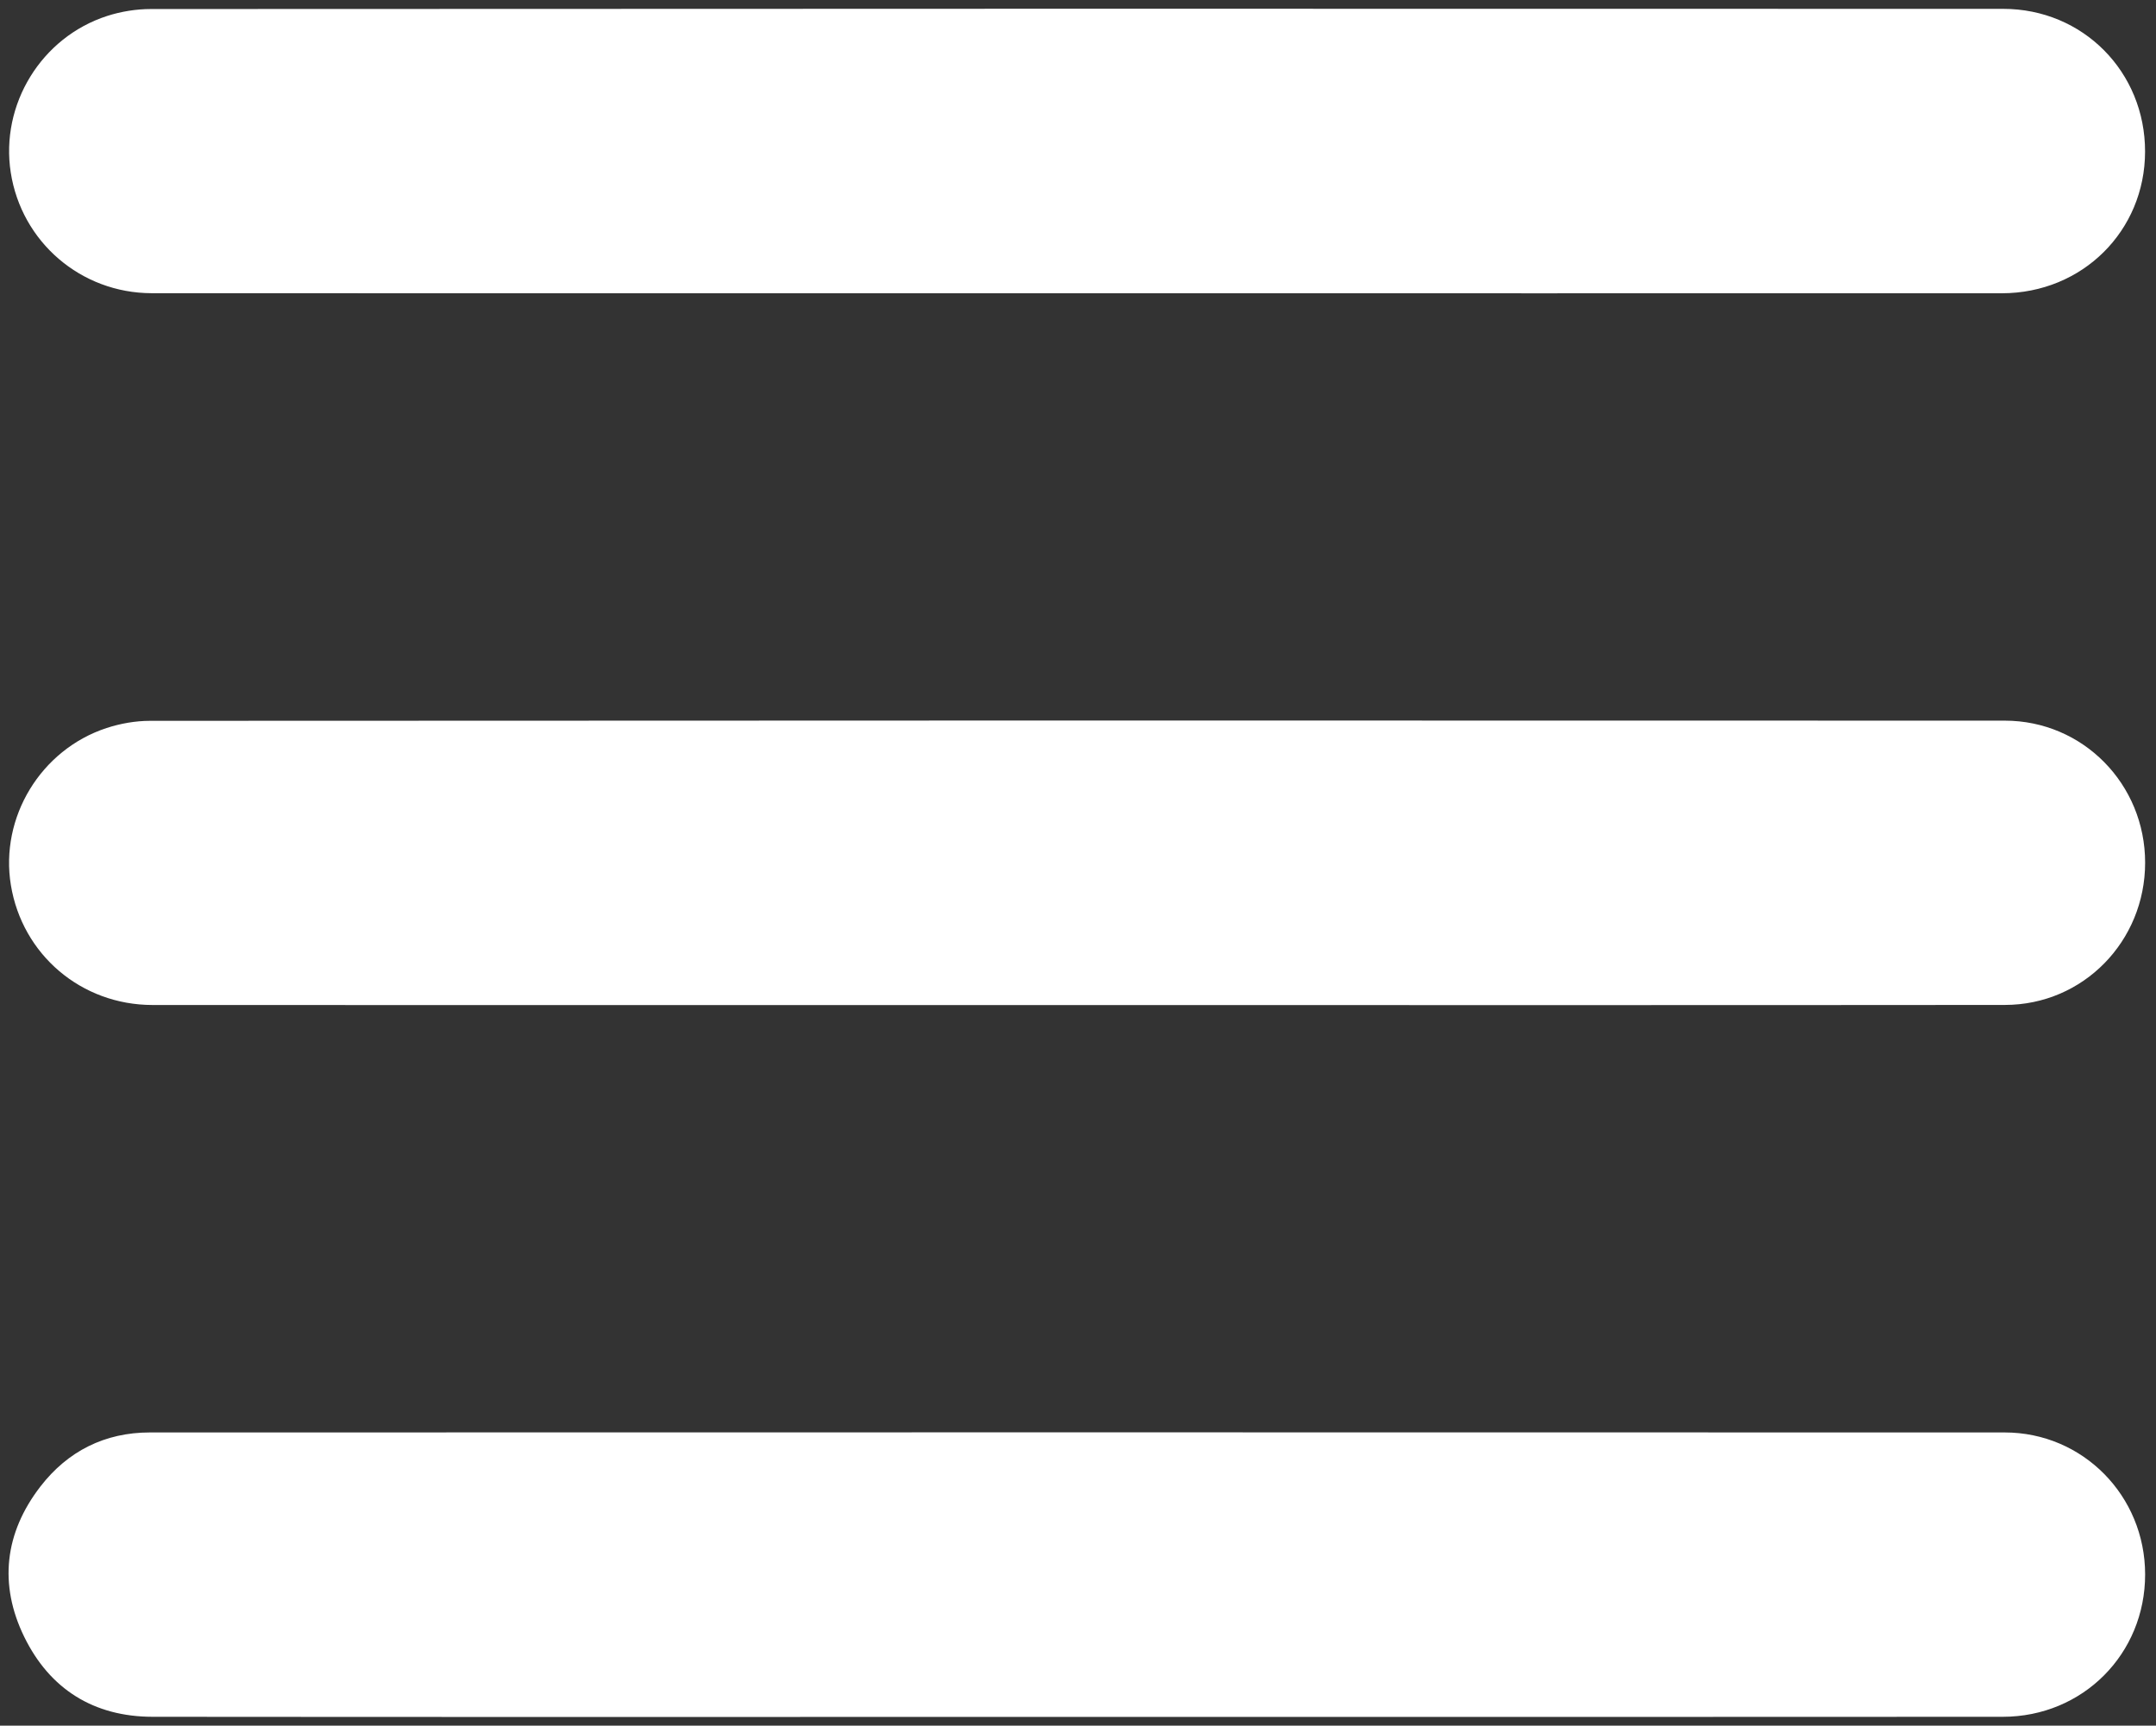
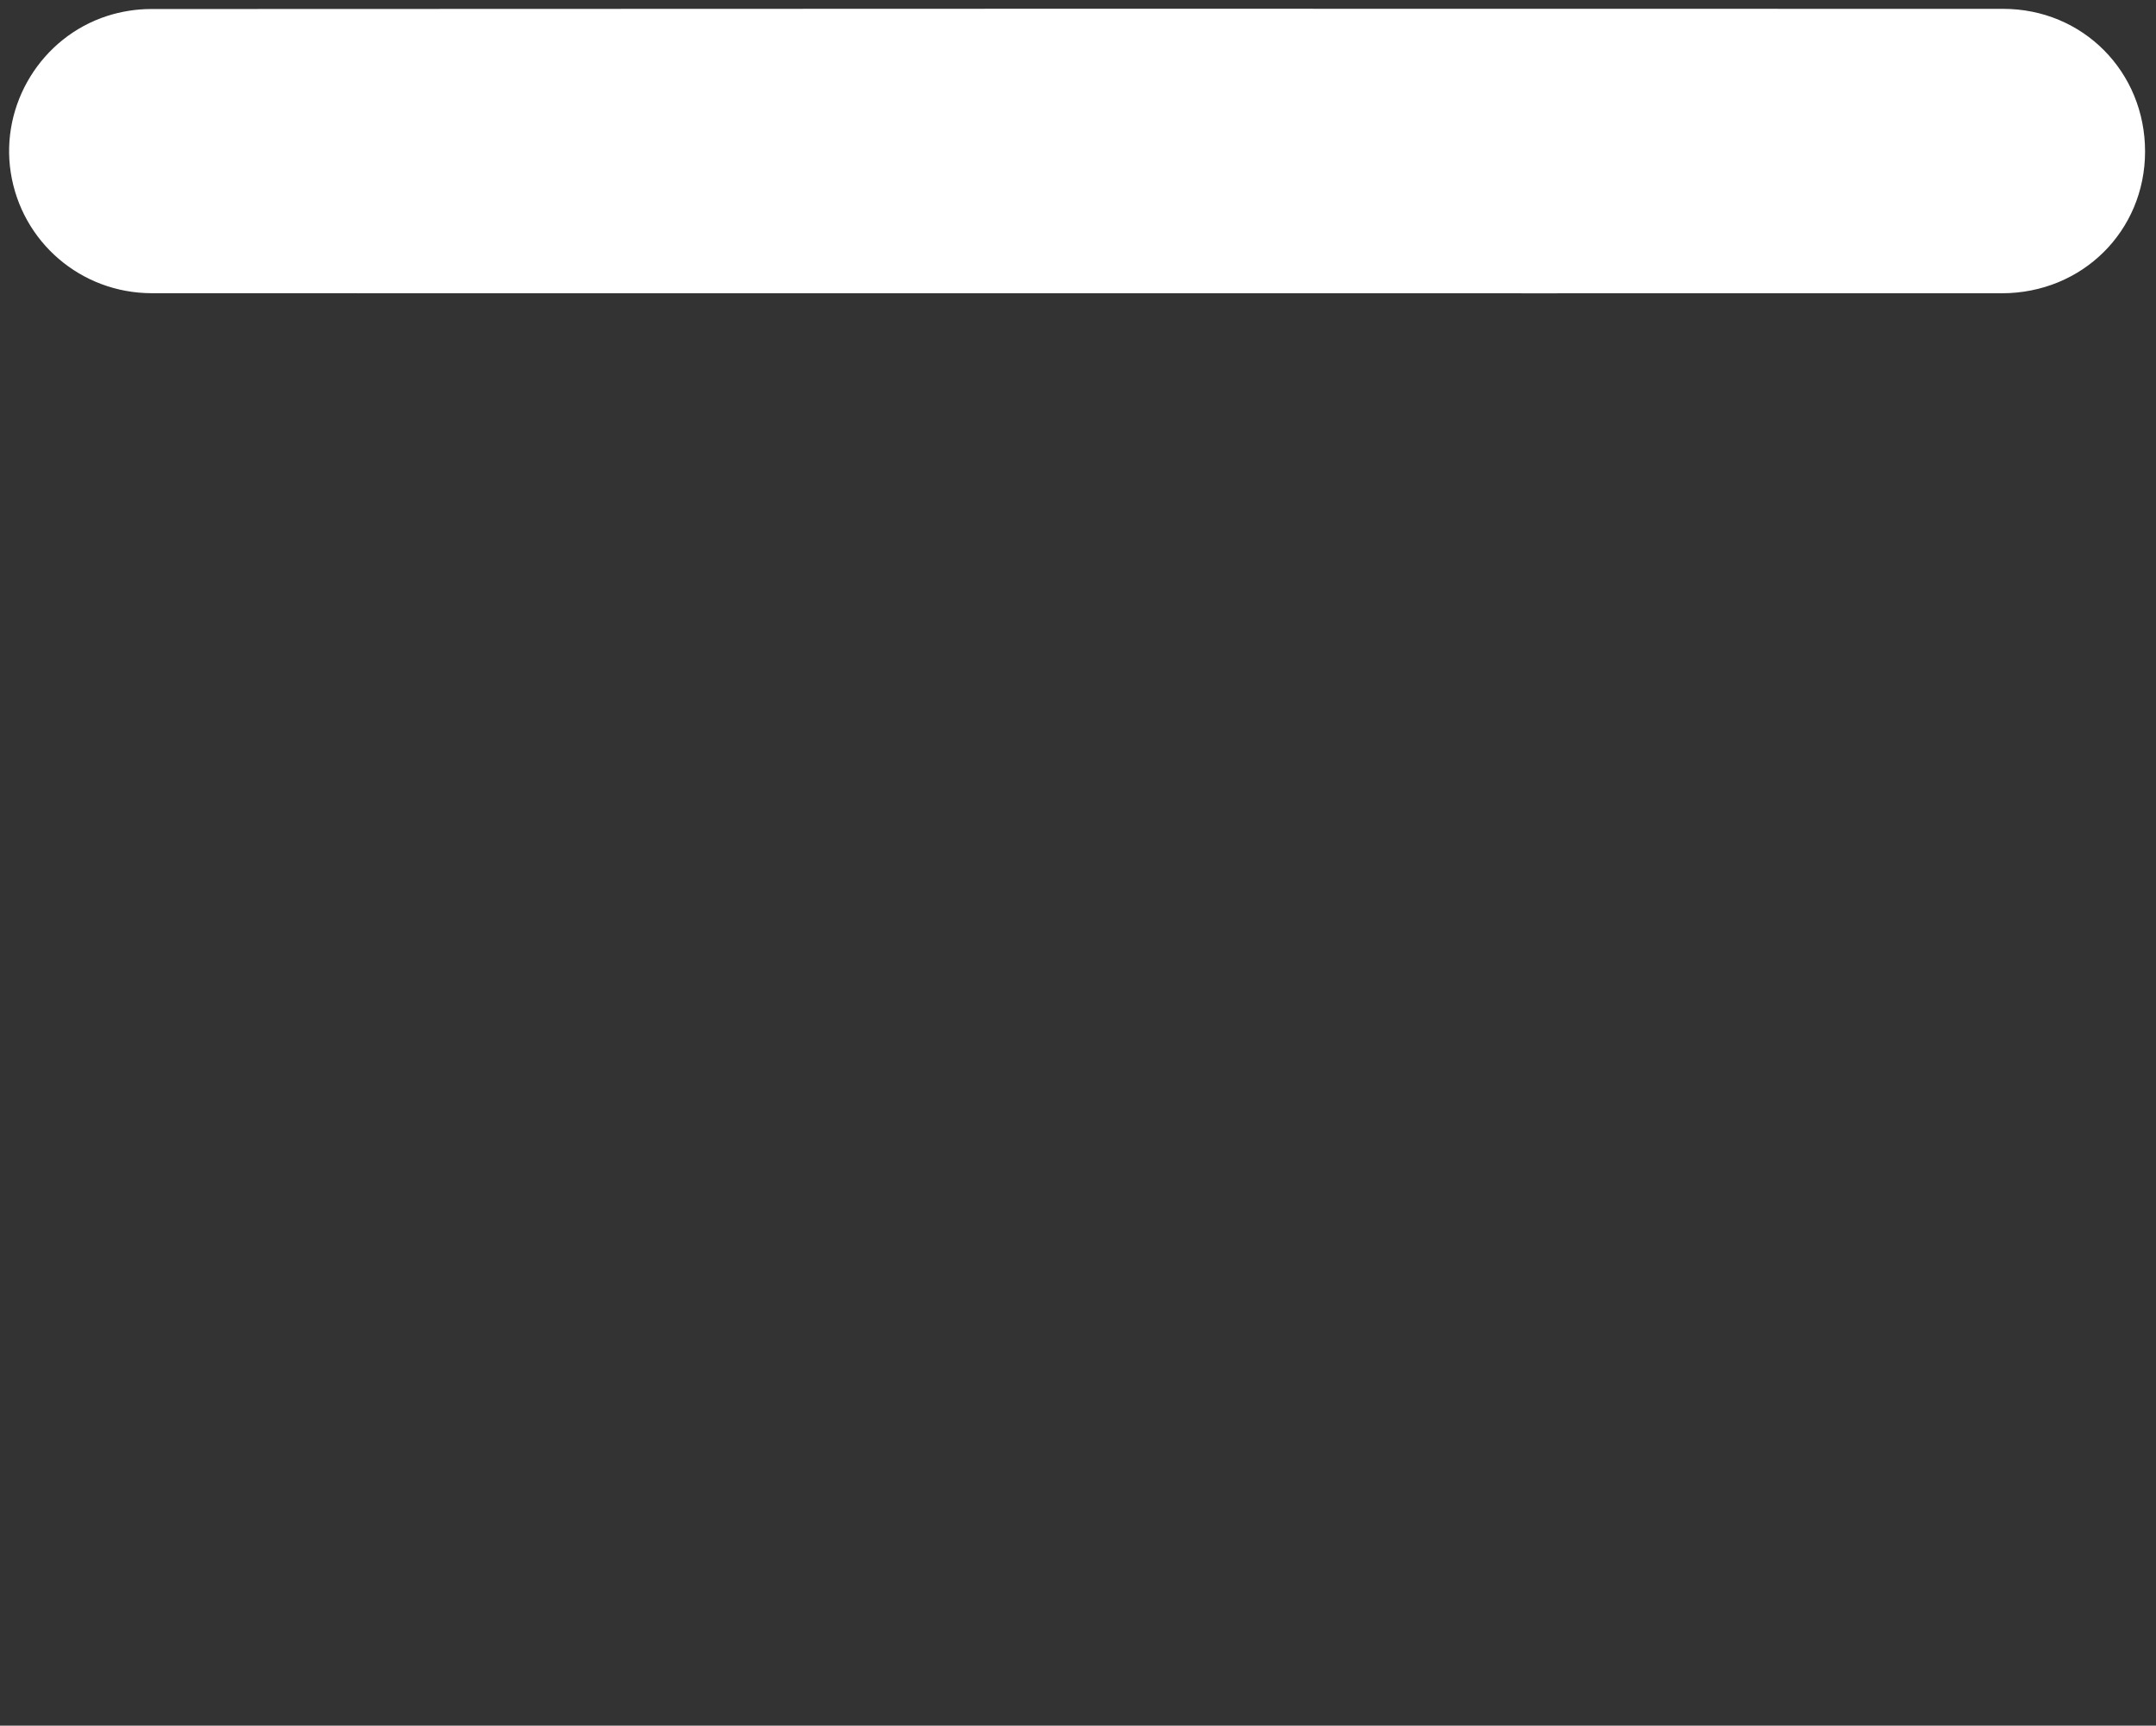
<svg xmlns="http://www.w3.org/2000/svg" version="1.1" id="Layer_1" x="0px" y="0px" viewBox="0 0 362.88 290.39" style="enable-background:new 0 0 362.88 290.39;" xml:space="preserve">
  <rect x="0" y="0" width="362.88" height="290.39" fill="#333333" stroke="none" />
  <g>
    <path d="M181.25,49.35c-51.9,0-103.81,0.02-155.71-0.01C13.61,49.33,3.62,40.7,1.81,29.03C0.03,17.59,6.94,6.26,18.05,2.68   c2.33-0.75,4.88-1.16,7.32-1.16c103.93-0.06,207.86-0.06,311.79-0.03c13.44,0,23.9,10.62,23.88,24.03   c-0.02,13.34-10.55,23.82-24.09,23.83C285.06,49.37,233.15,49.35,181.25,49.35z" fill="#ffffff" />
-     <path d="M181.37,169.13c-51.9,0-103.81,0.02-155.71-0.01c-11.99-0.01-21.91-8.48-23.83-20.18c-1.87-11.37,5-22.78,16.11-26.43   c2.32-0.76,4.87-1.21,7.31-1.21c104.06-0.06,208.11-0.07,312.17-0.03c13.18,0,23.63,10.69,23.63,23.9   c0,13.23-10.42,23.93-23.59,23.94C285.43,169.16,233.4,169.13,181.37,169.13z" fill="#ffffff" />
-     <path d="M181.39,288.92c-51.9,0-103.81,0.03-155.71-0.02c-9.89-0.01-17.3-4.65-21.6-13.45c-4.31-8.82-3.3-17.5,2.72-25.3   c4.6-5.95,10.84-9.1,18.43-9.1c104.06-0.02,208.11-0.03,312.17,0c13.19,0,23.64,10.68,23.65,23.88   c0.01,13.38-10.47,23.96-23.95,23.97C285.2,288.94,233.29,288.92,181.39,288.92z" fill="#ffffff" />
  </g>
</svg>